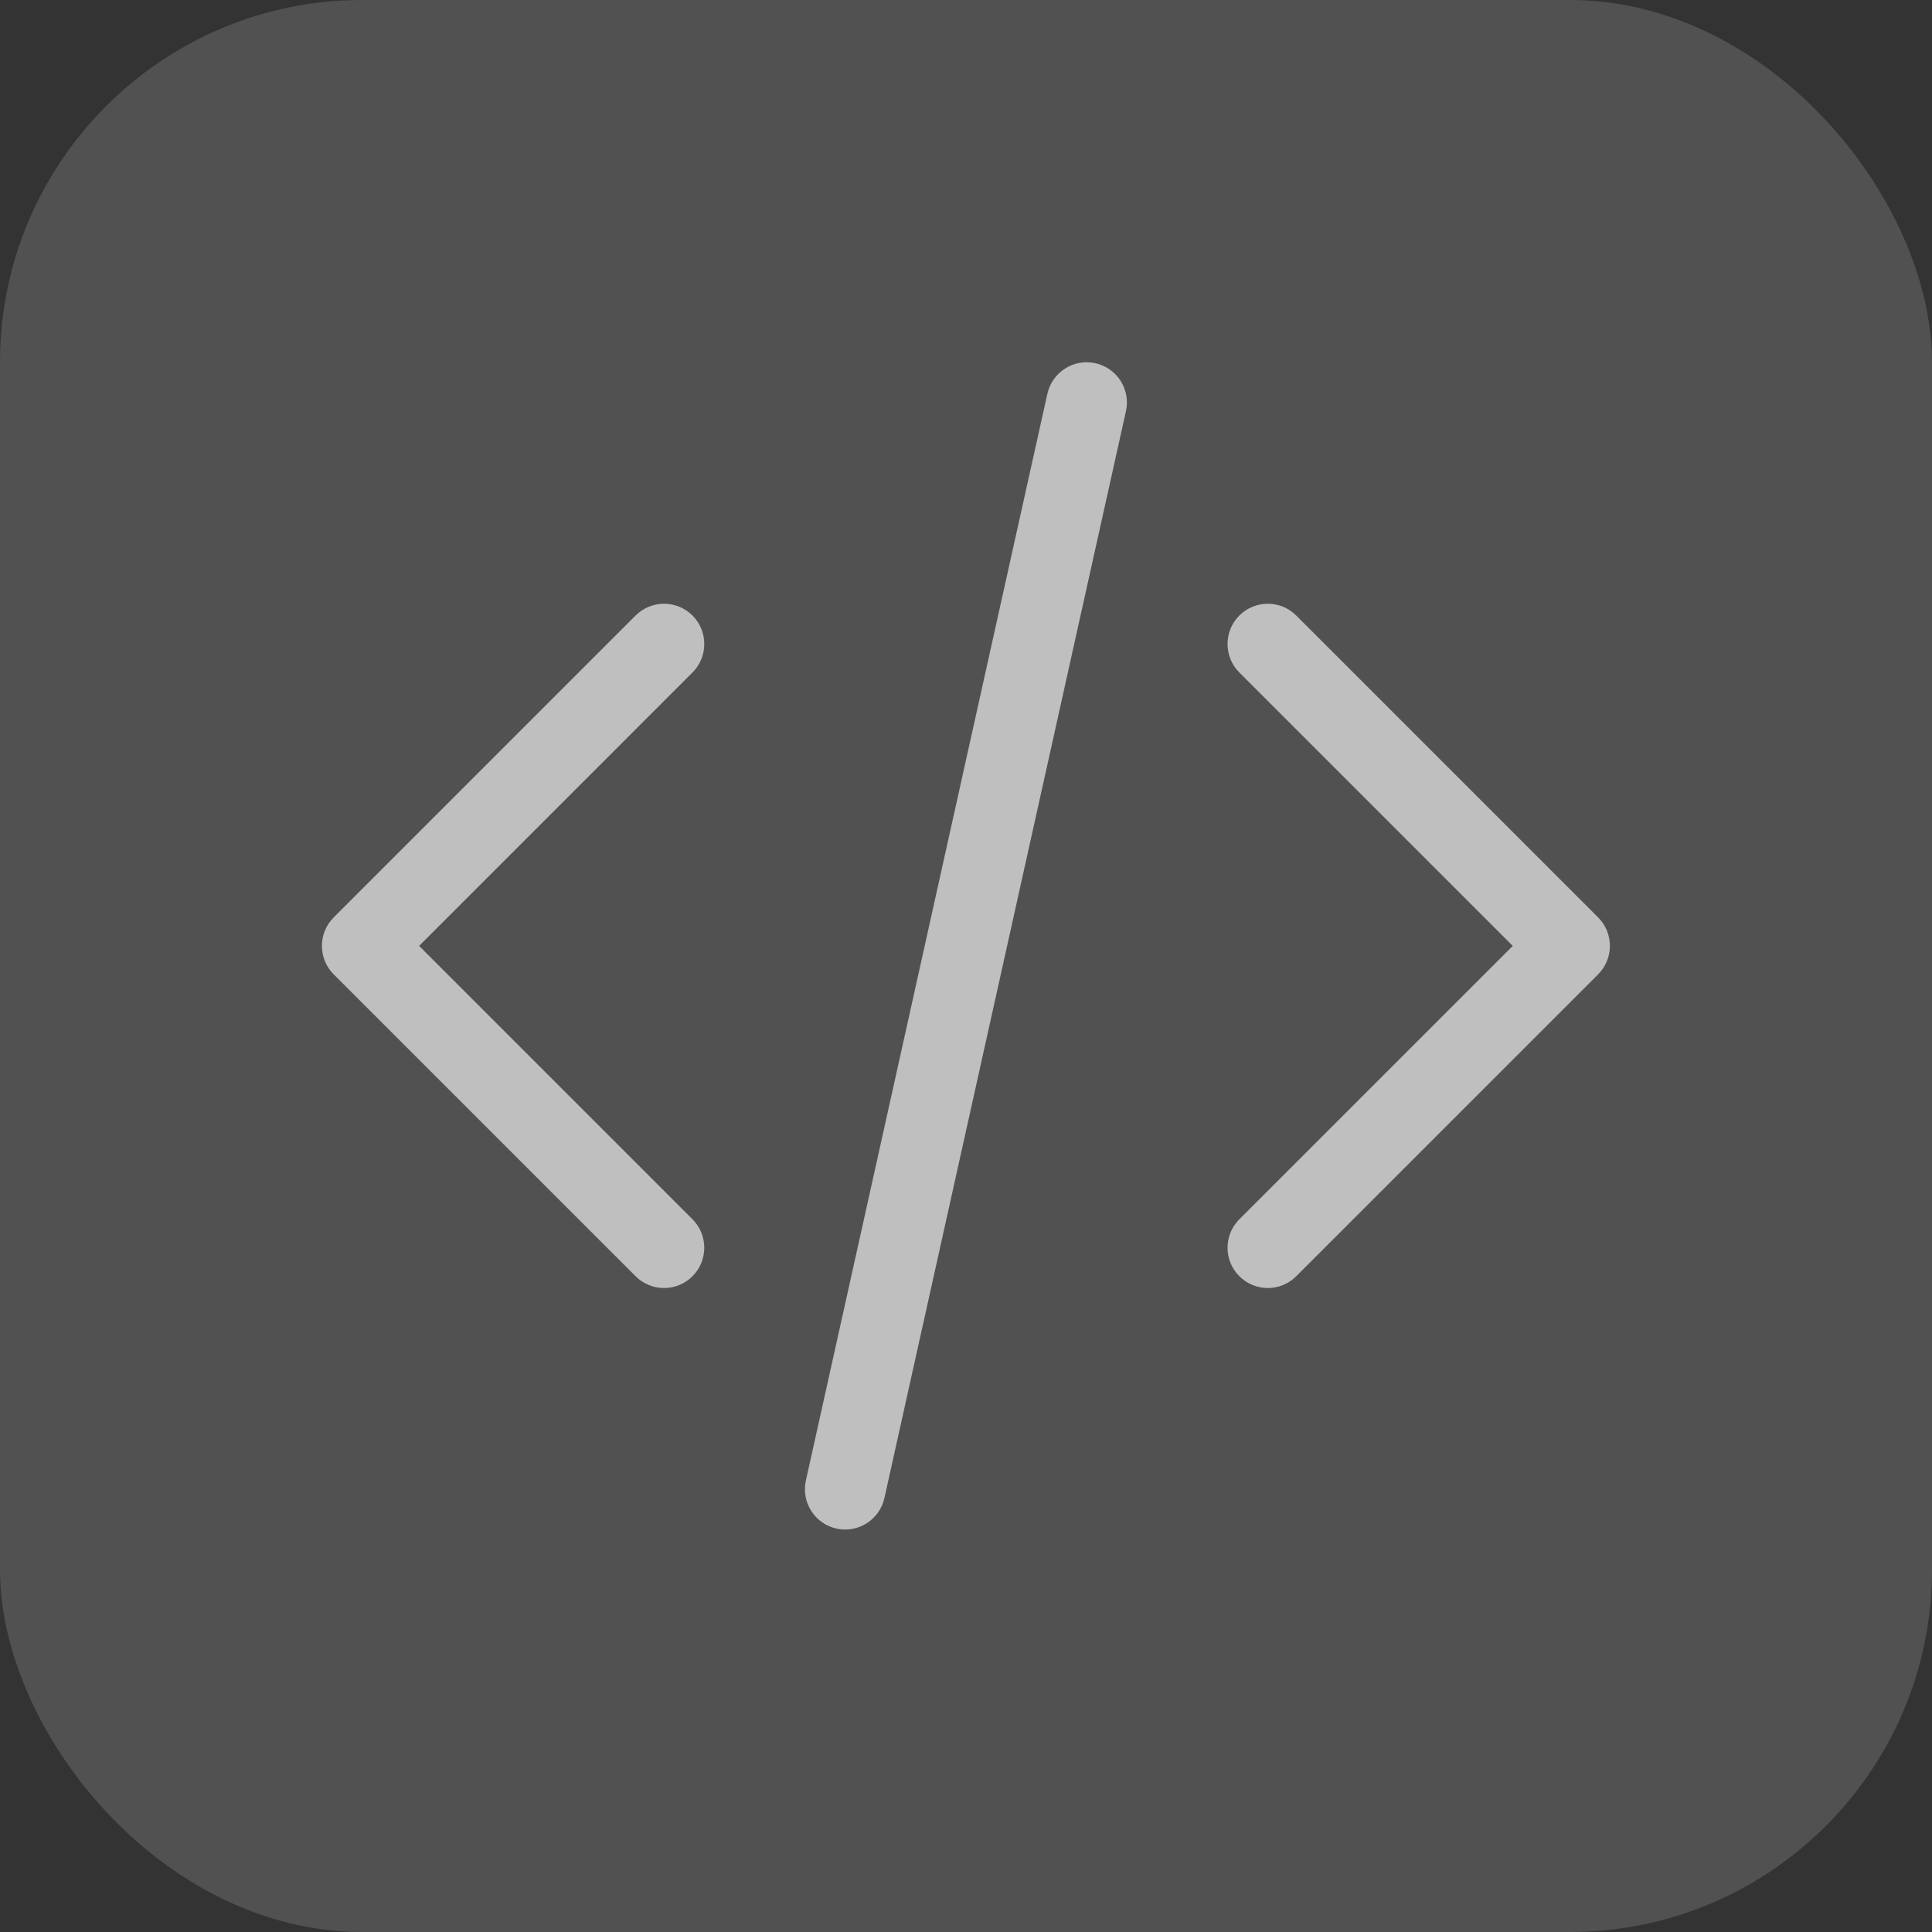
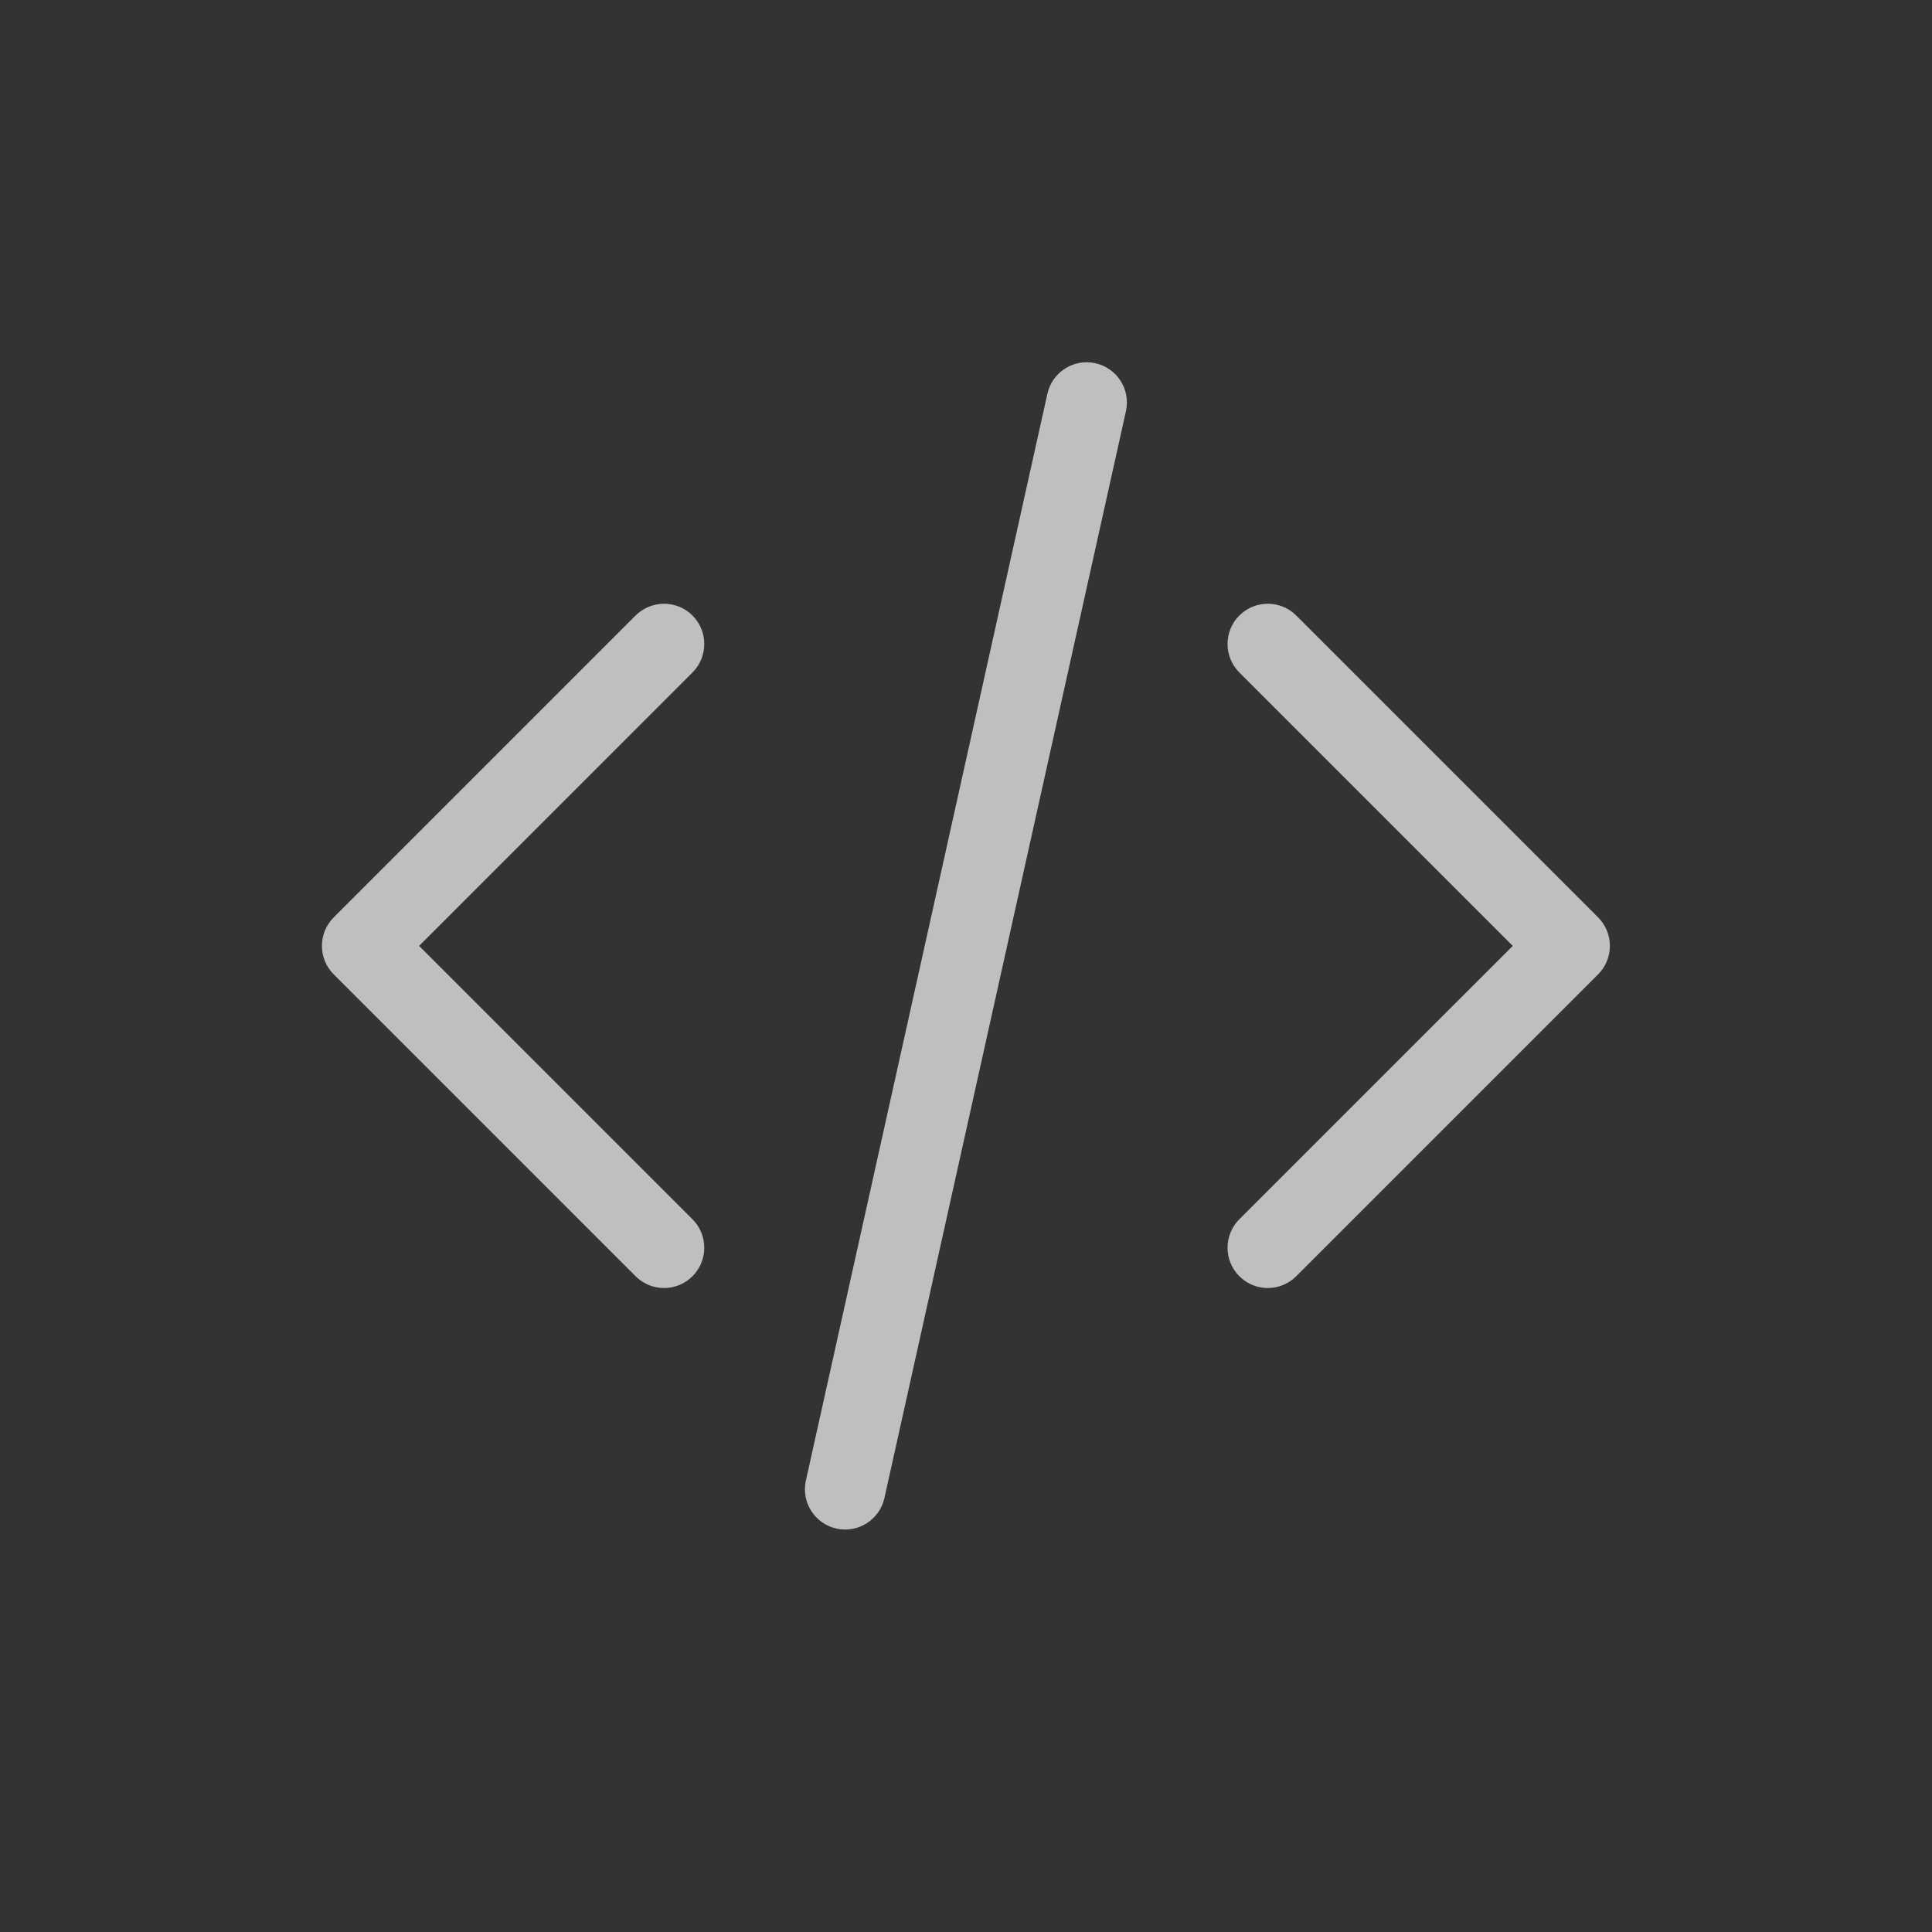
<svg xmlns="http://www.w3.org/2000/svg" width="32" height="32" viewBox="0 0 32 32" fill="none">
  <rect x="0" y="0" width="32" height="32" fill="#333333" stroke="none" />
-   <rect width="32" height="32" rx="6" fill="white" fill-opacity="0.15" />
  <path fill-rule="evenodd" clip-rule="evenodd" d="M18.143 6.016C18.503 6.096 18.729 6.452 18.649 6.811L14.649 24.811C14.57 25.171 14.213 25.398 13.854 25.318C13.495 25.238 13.268 24.882 13.348 24.522L17.348 6.522C17.428 6.163 17.784 5.936 18.143 6.016ZM11.47 10.195C11.73 10.456 11.73 10.878 11.47 11.138L6.942 15.667L11.47 20.195C11.73 20.456 11.73 20.878 11.47 21.138C11.21 21.399 10.788 21.399 10.527 21.138L5.527 16.138C5.267 15.878 5.267 15.456 5.527 15.195L10.527 10.195C10.788 9.935 11.21 9.935 11.47 10.195ZM20.527 10.195C20.788 9.935 21.21 9.935 21.47 10.195L26.47 15.195C26.73 15.456 26.73 15.878 26.47 16.138L21.47 21.138C21.21 21.399 20.788 21.399 20.527 21.138C20.267 20.878 20.267 20.456 20.527 20.195L25.056 15.667L20.527 11.138C20.267 10.878 20.267 10.456 20.527 10.195Z" fill="#BFBFBF" />
</svg>